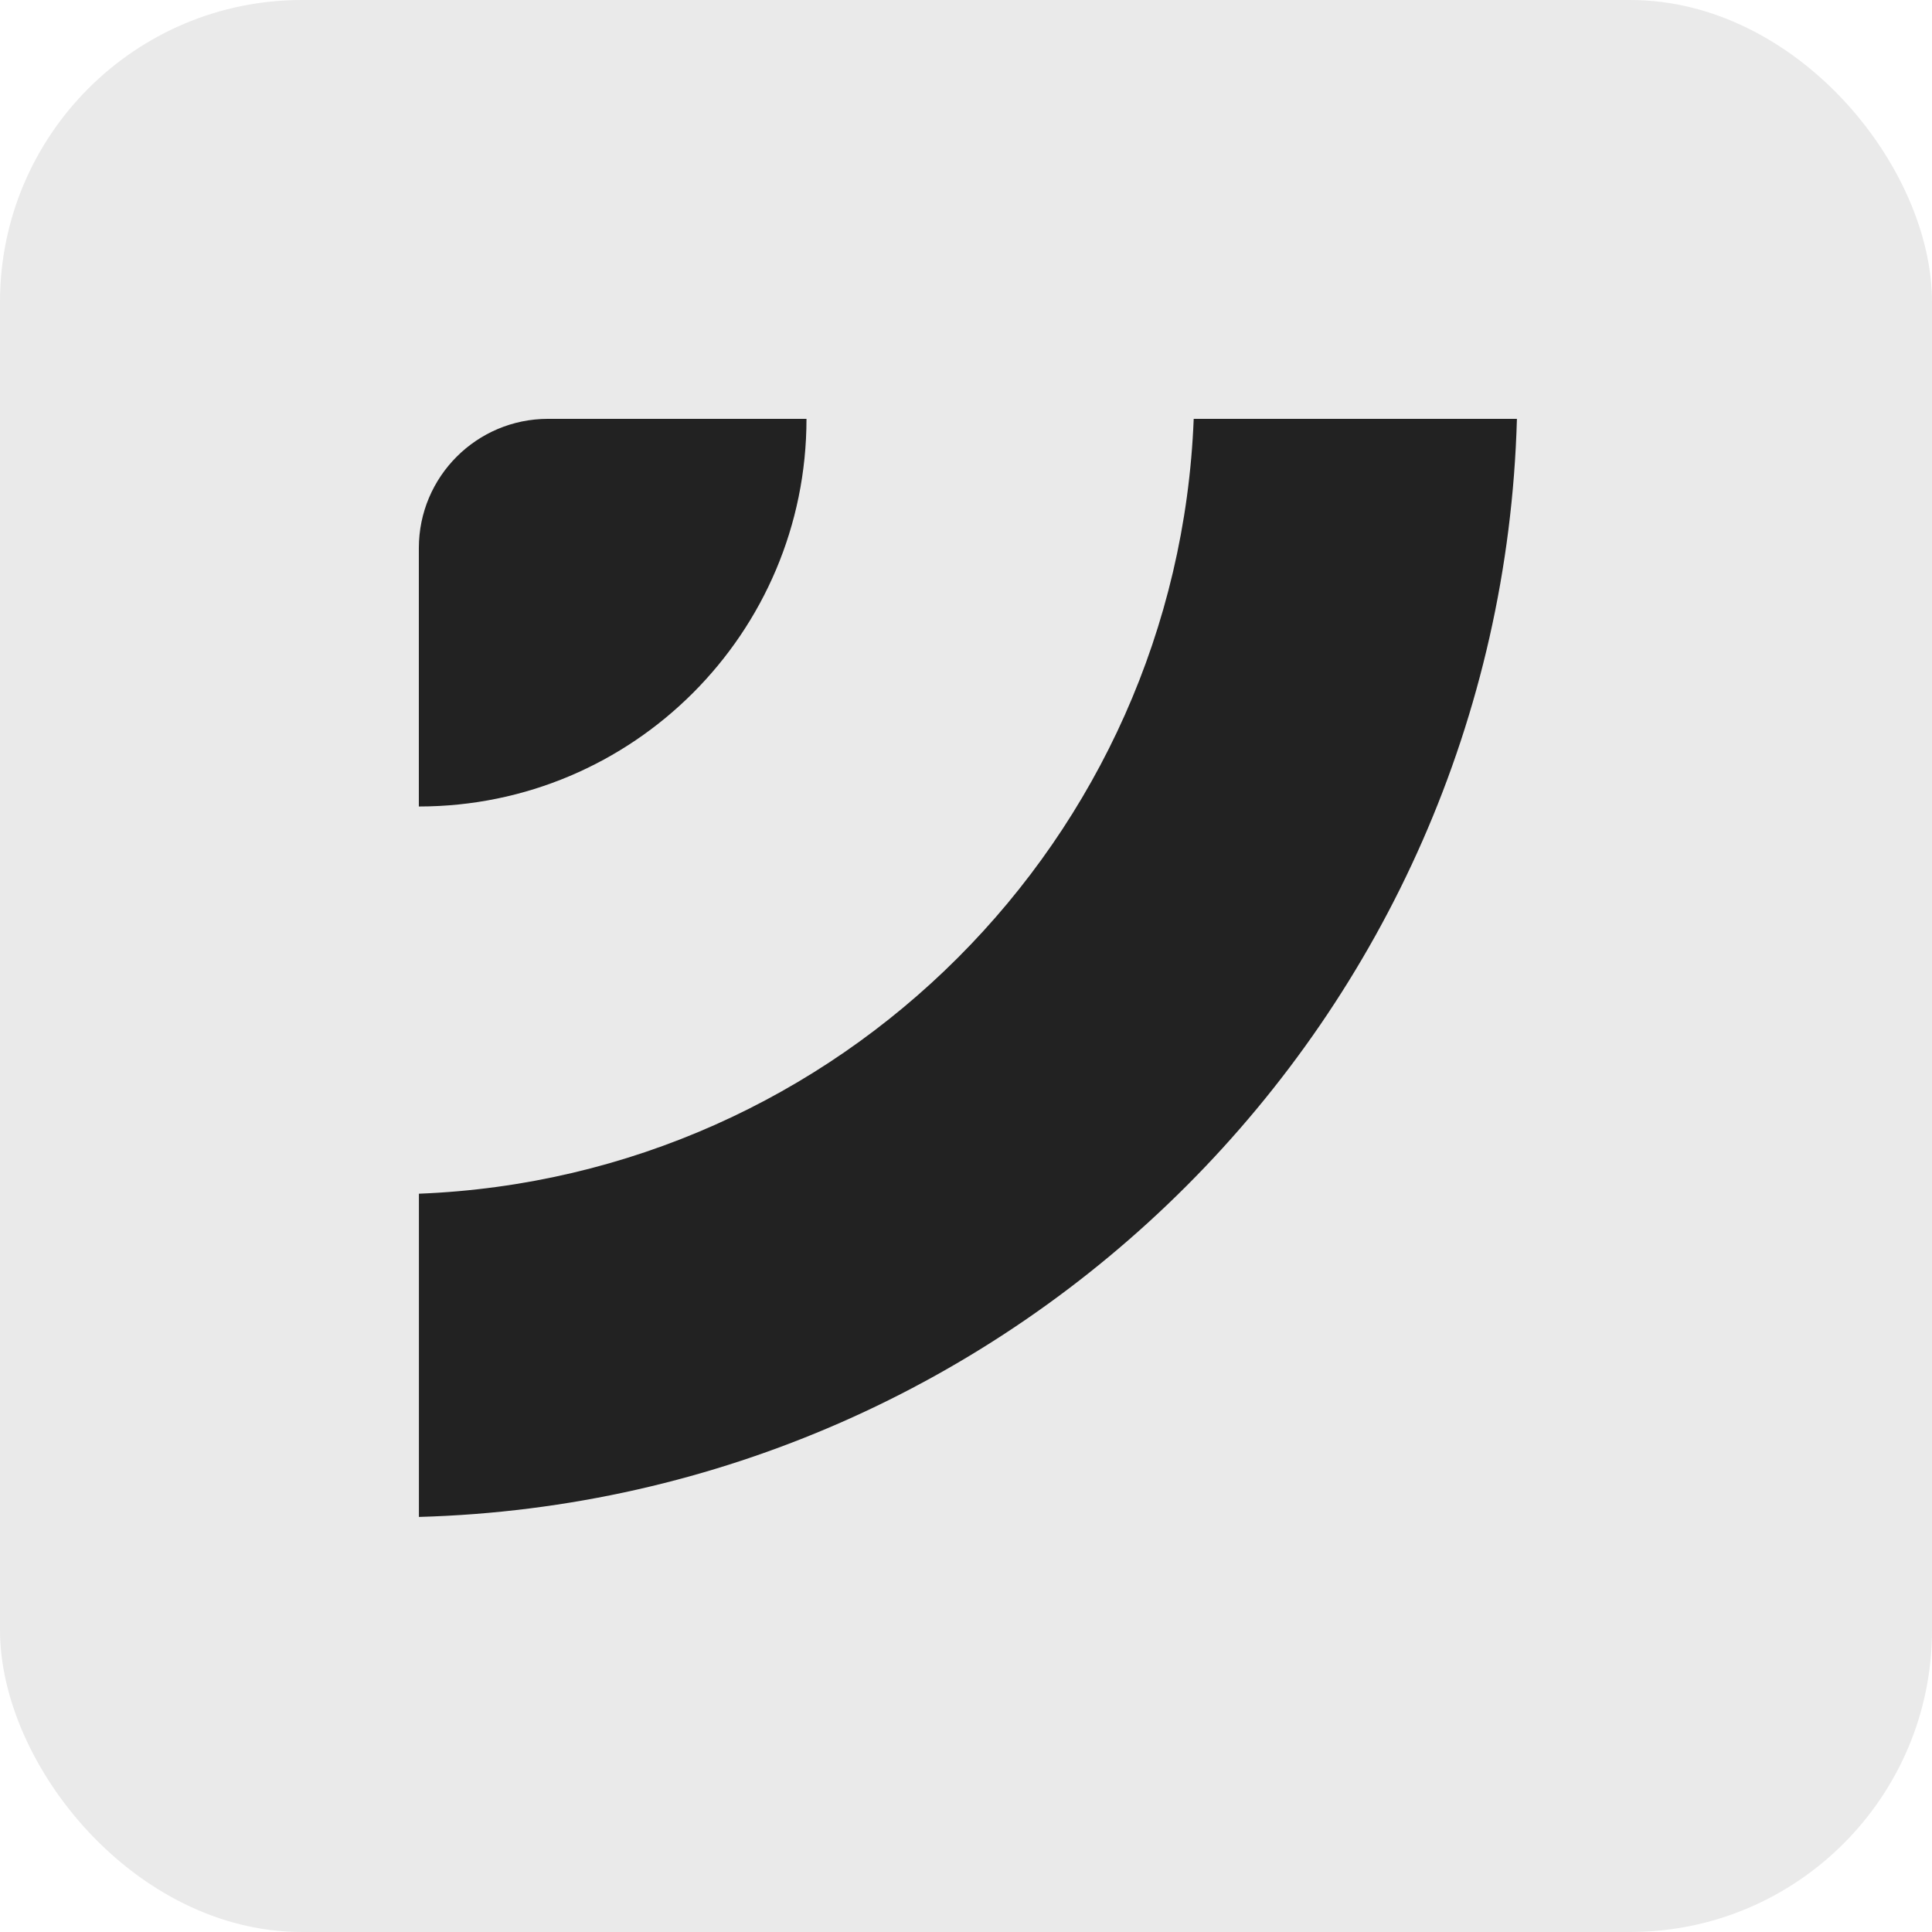
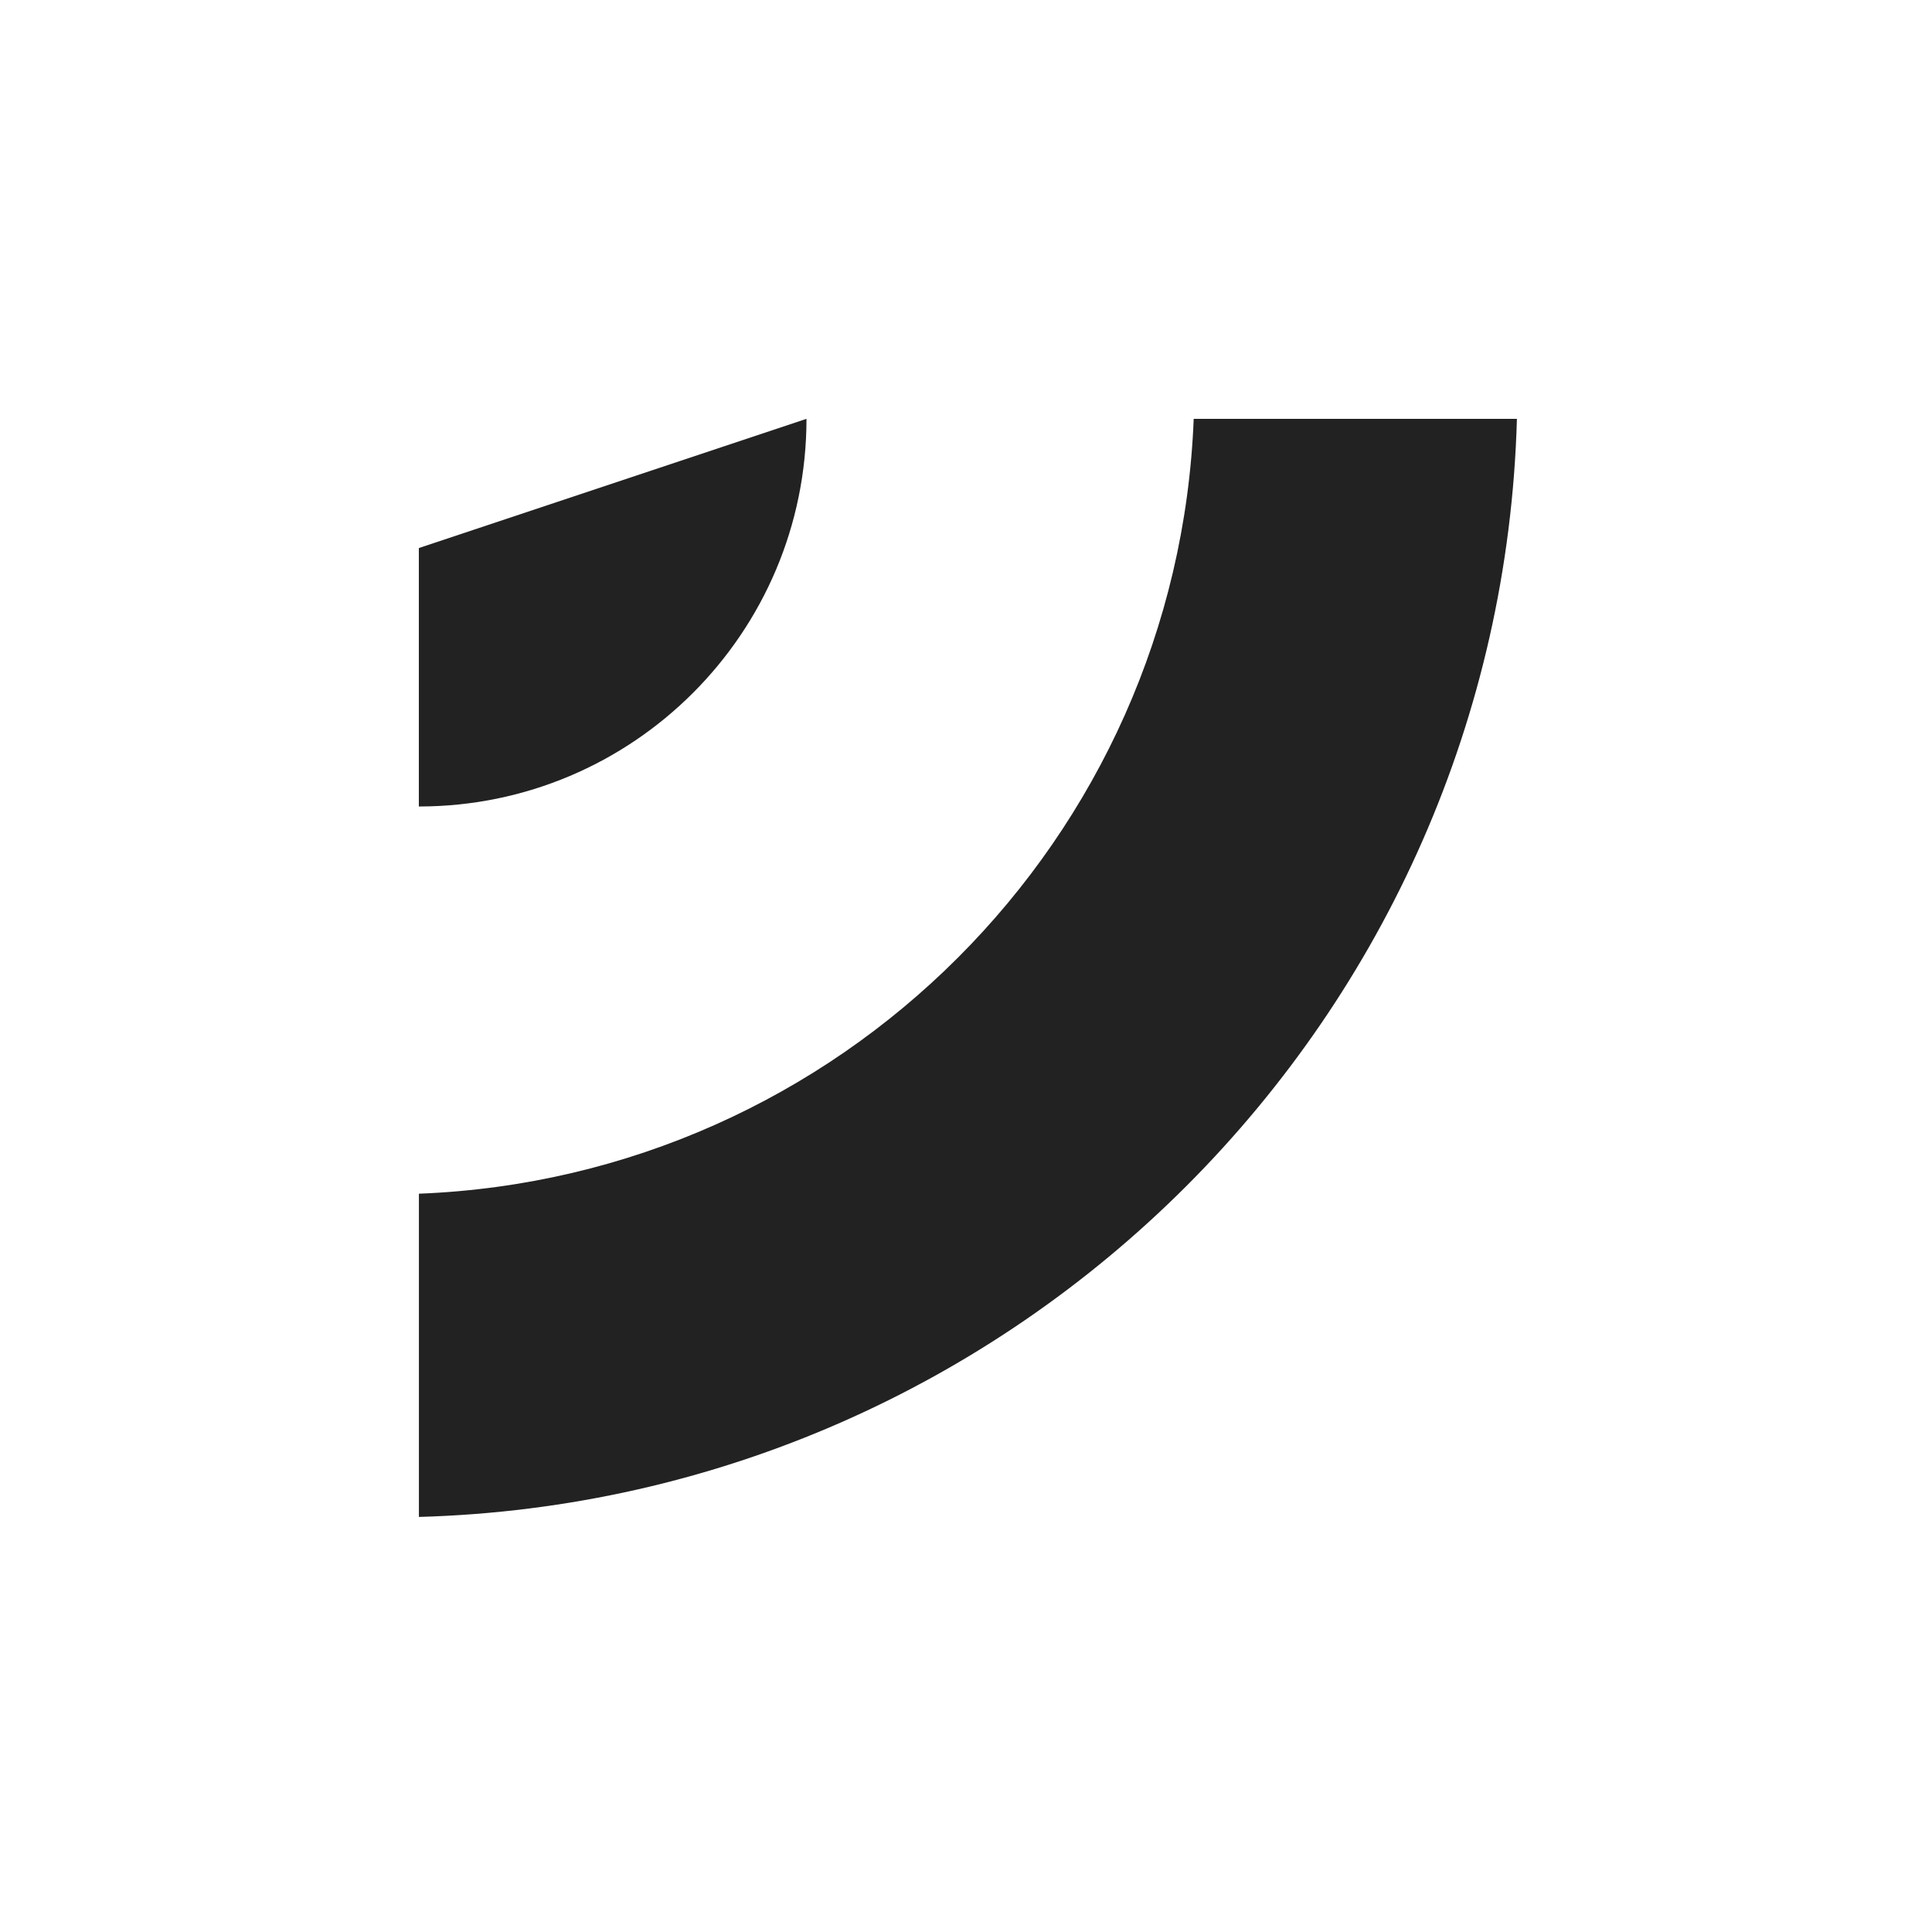
<svg xmlns="http://www.w3.org/2000/svg" width="512" height="512" viewBox="0 0 512 512" fill="none">
-   <rect width="512" height="512" rx="80" fill="#EAEAEA" />
-   <path fill-rule="evenodd" clip-rule="evenodd" d="M111.041 213.729L110.999 213.729L110.999 145.242C110.999 126.329 126.33 110.998 145.242 110.998L213.728 110.998C213.728 167.721 167.757 213.707 111.041 213.729ZM316.344 110.998C311.986 222.426 222.44 311.979 111.016 316.345L111.016 402.003C269.726 397.568 397.572 269.713 402 110.998L316.344 110.998Z" fill="#222222" />
+   <path fill-rule="evenodd" clip-rule="evenodd" d="M111.041 213.729L110.999 213.729L110.999 145.242L213.728 110.998C213.728 167.721 167.757 213.707 111.041 213.729ZM316.344 110.998C311.986 222.426 222.44 311.979 111.016 316.345L111.016 402.003C269.726 397.568 397.572 269.713 402 110.998L316.344 110.998Z" fill="#222222" />
</svg>